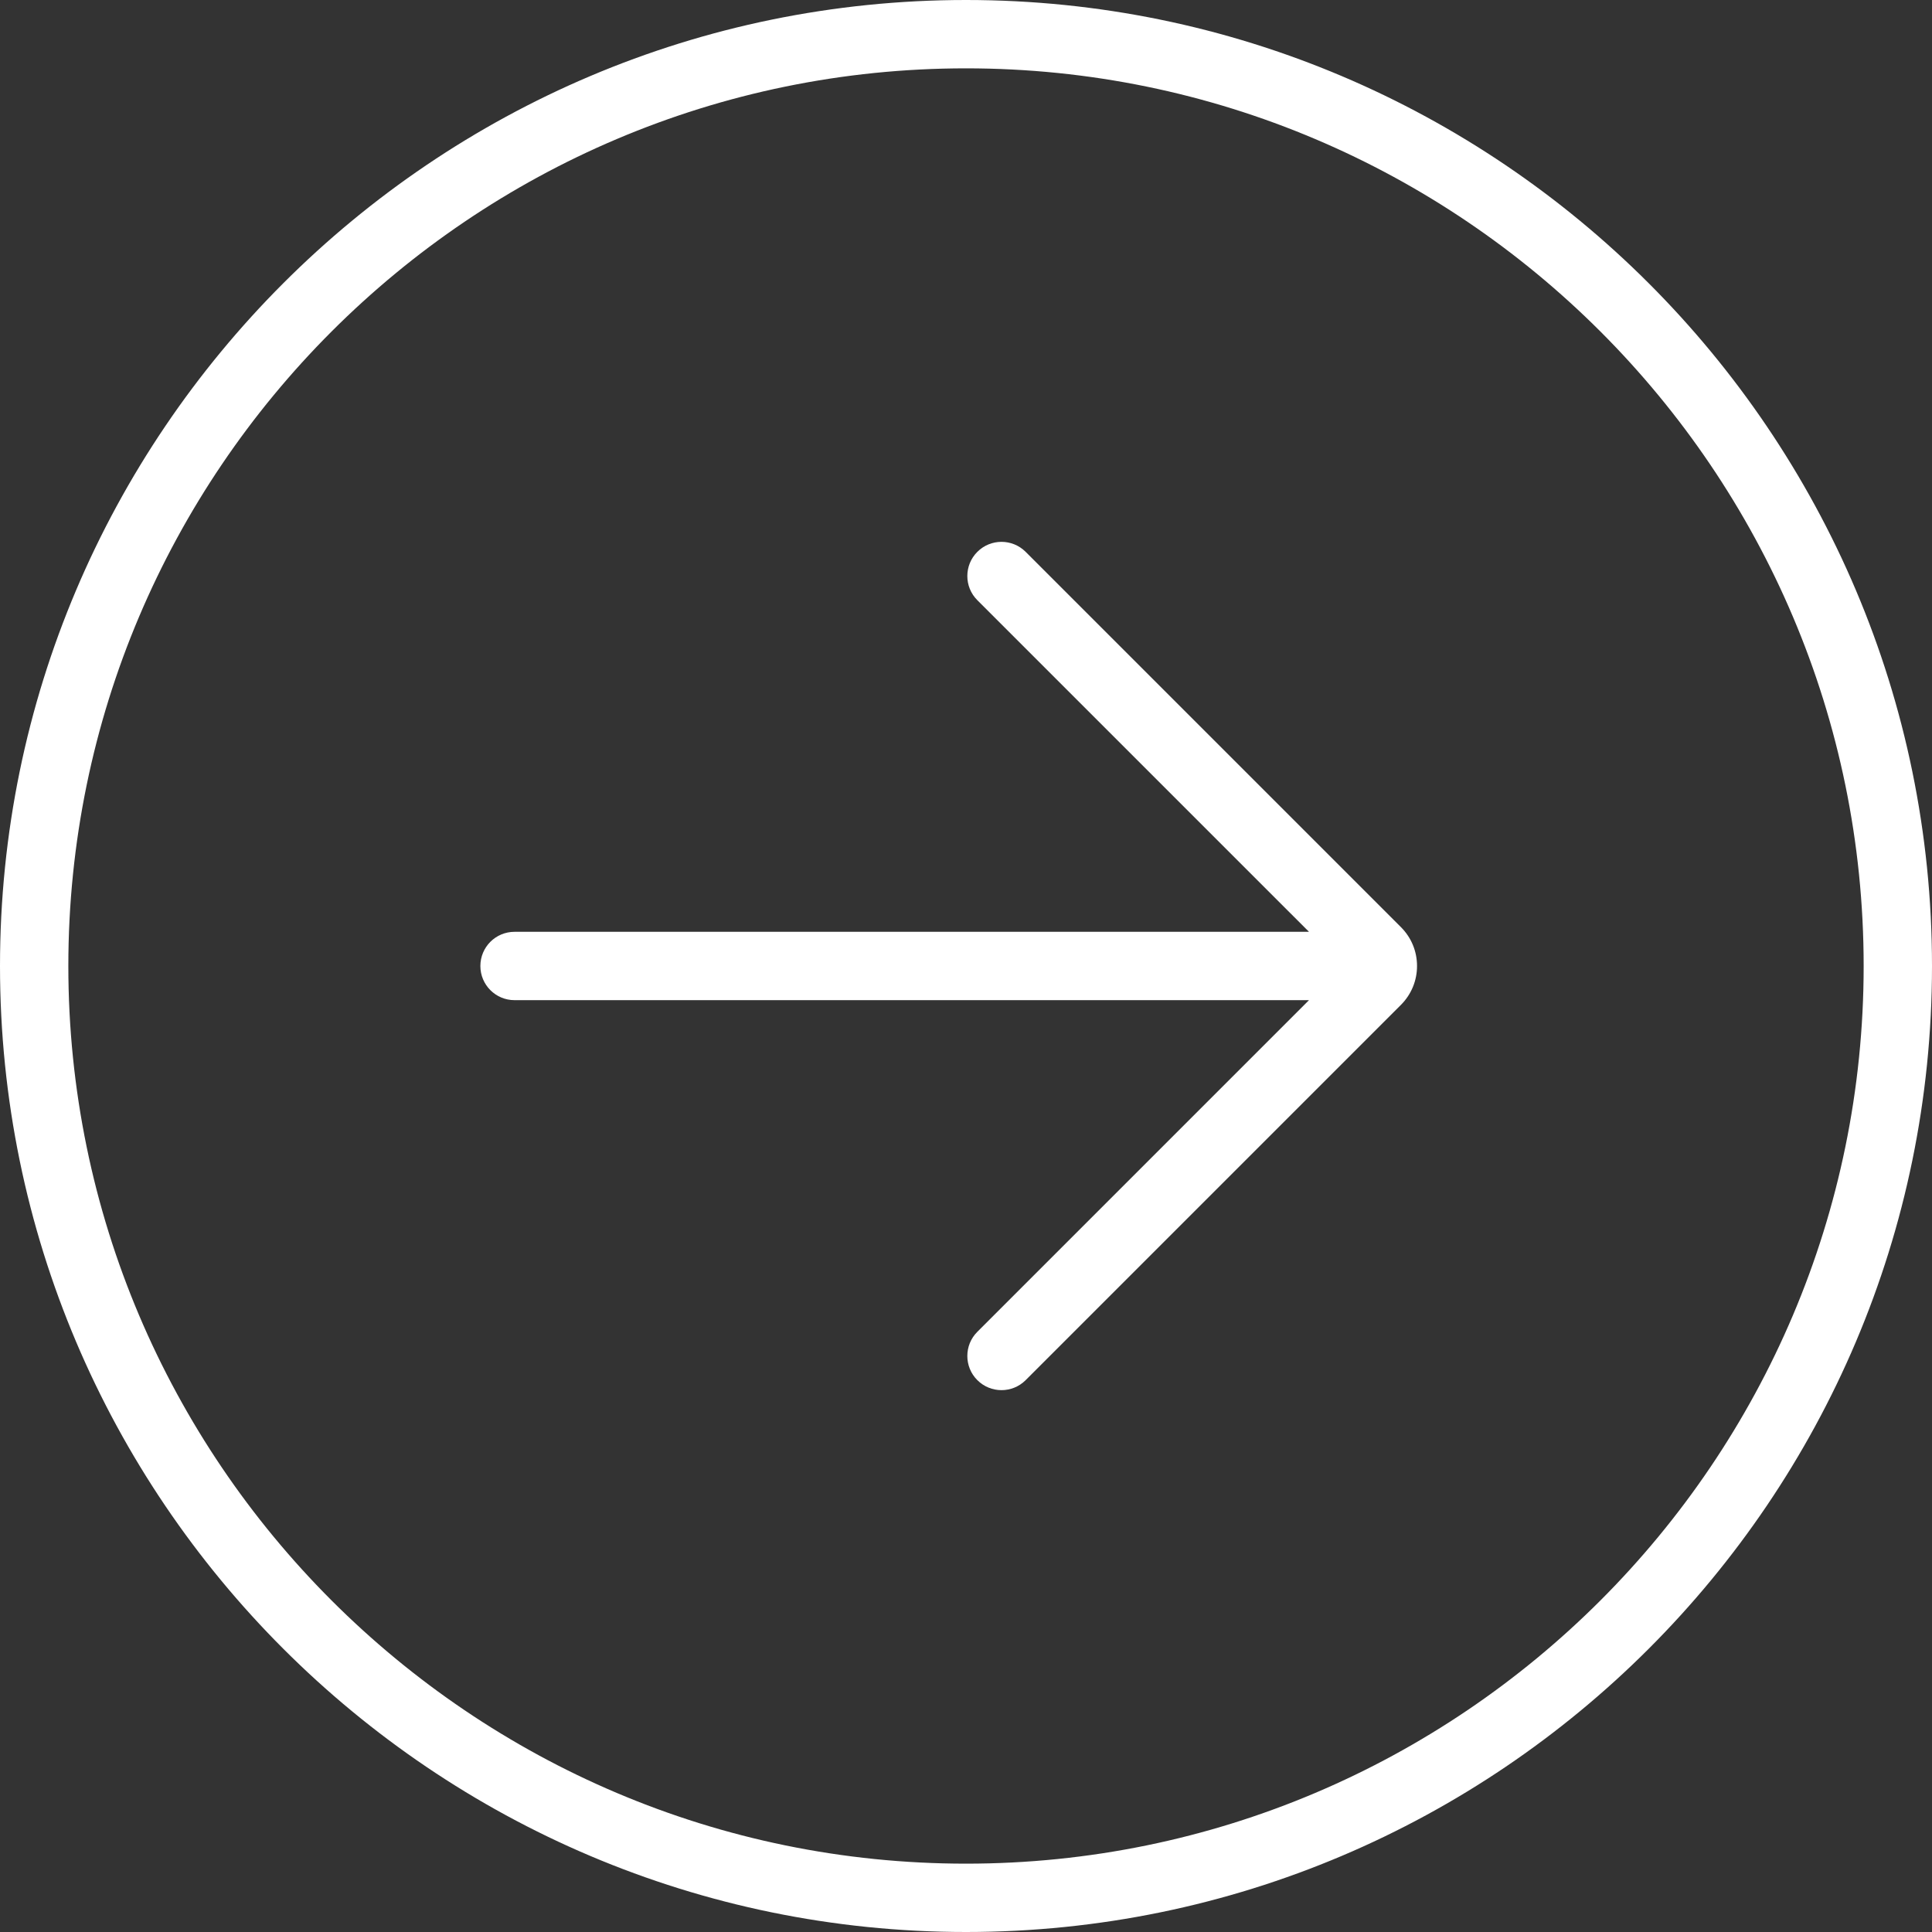
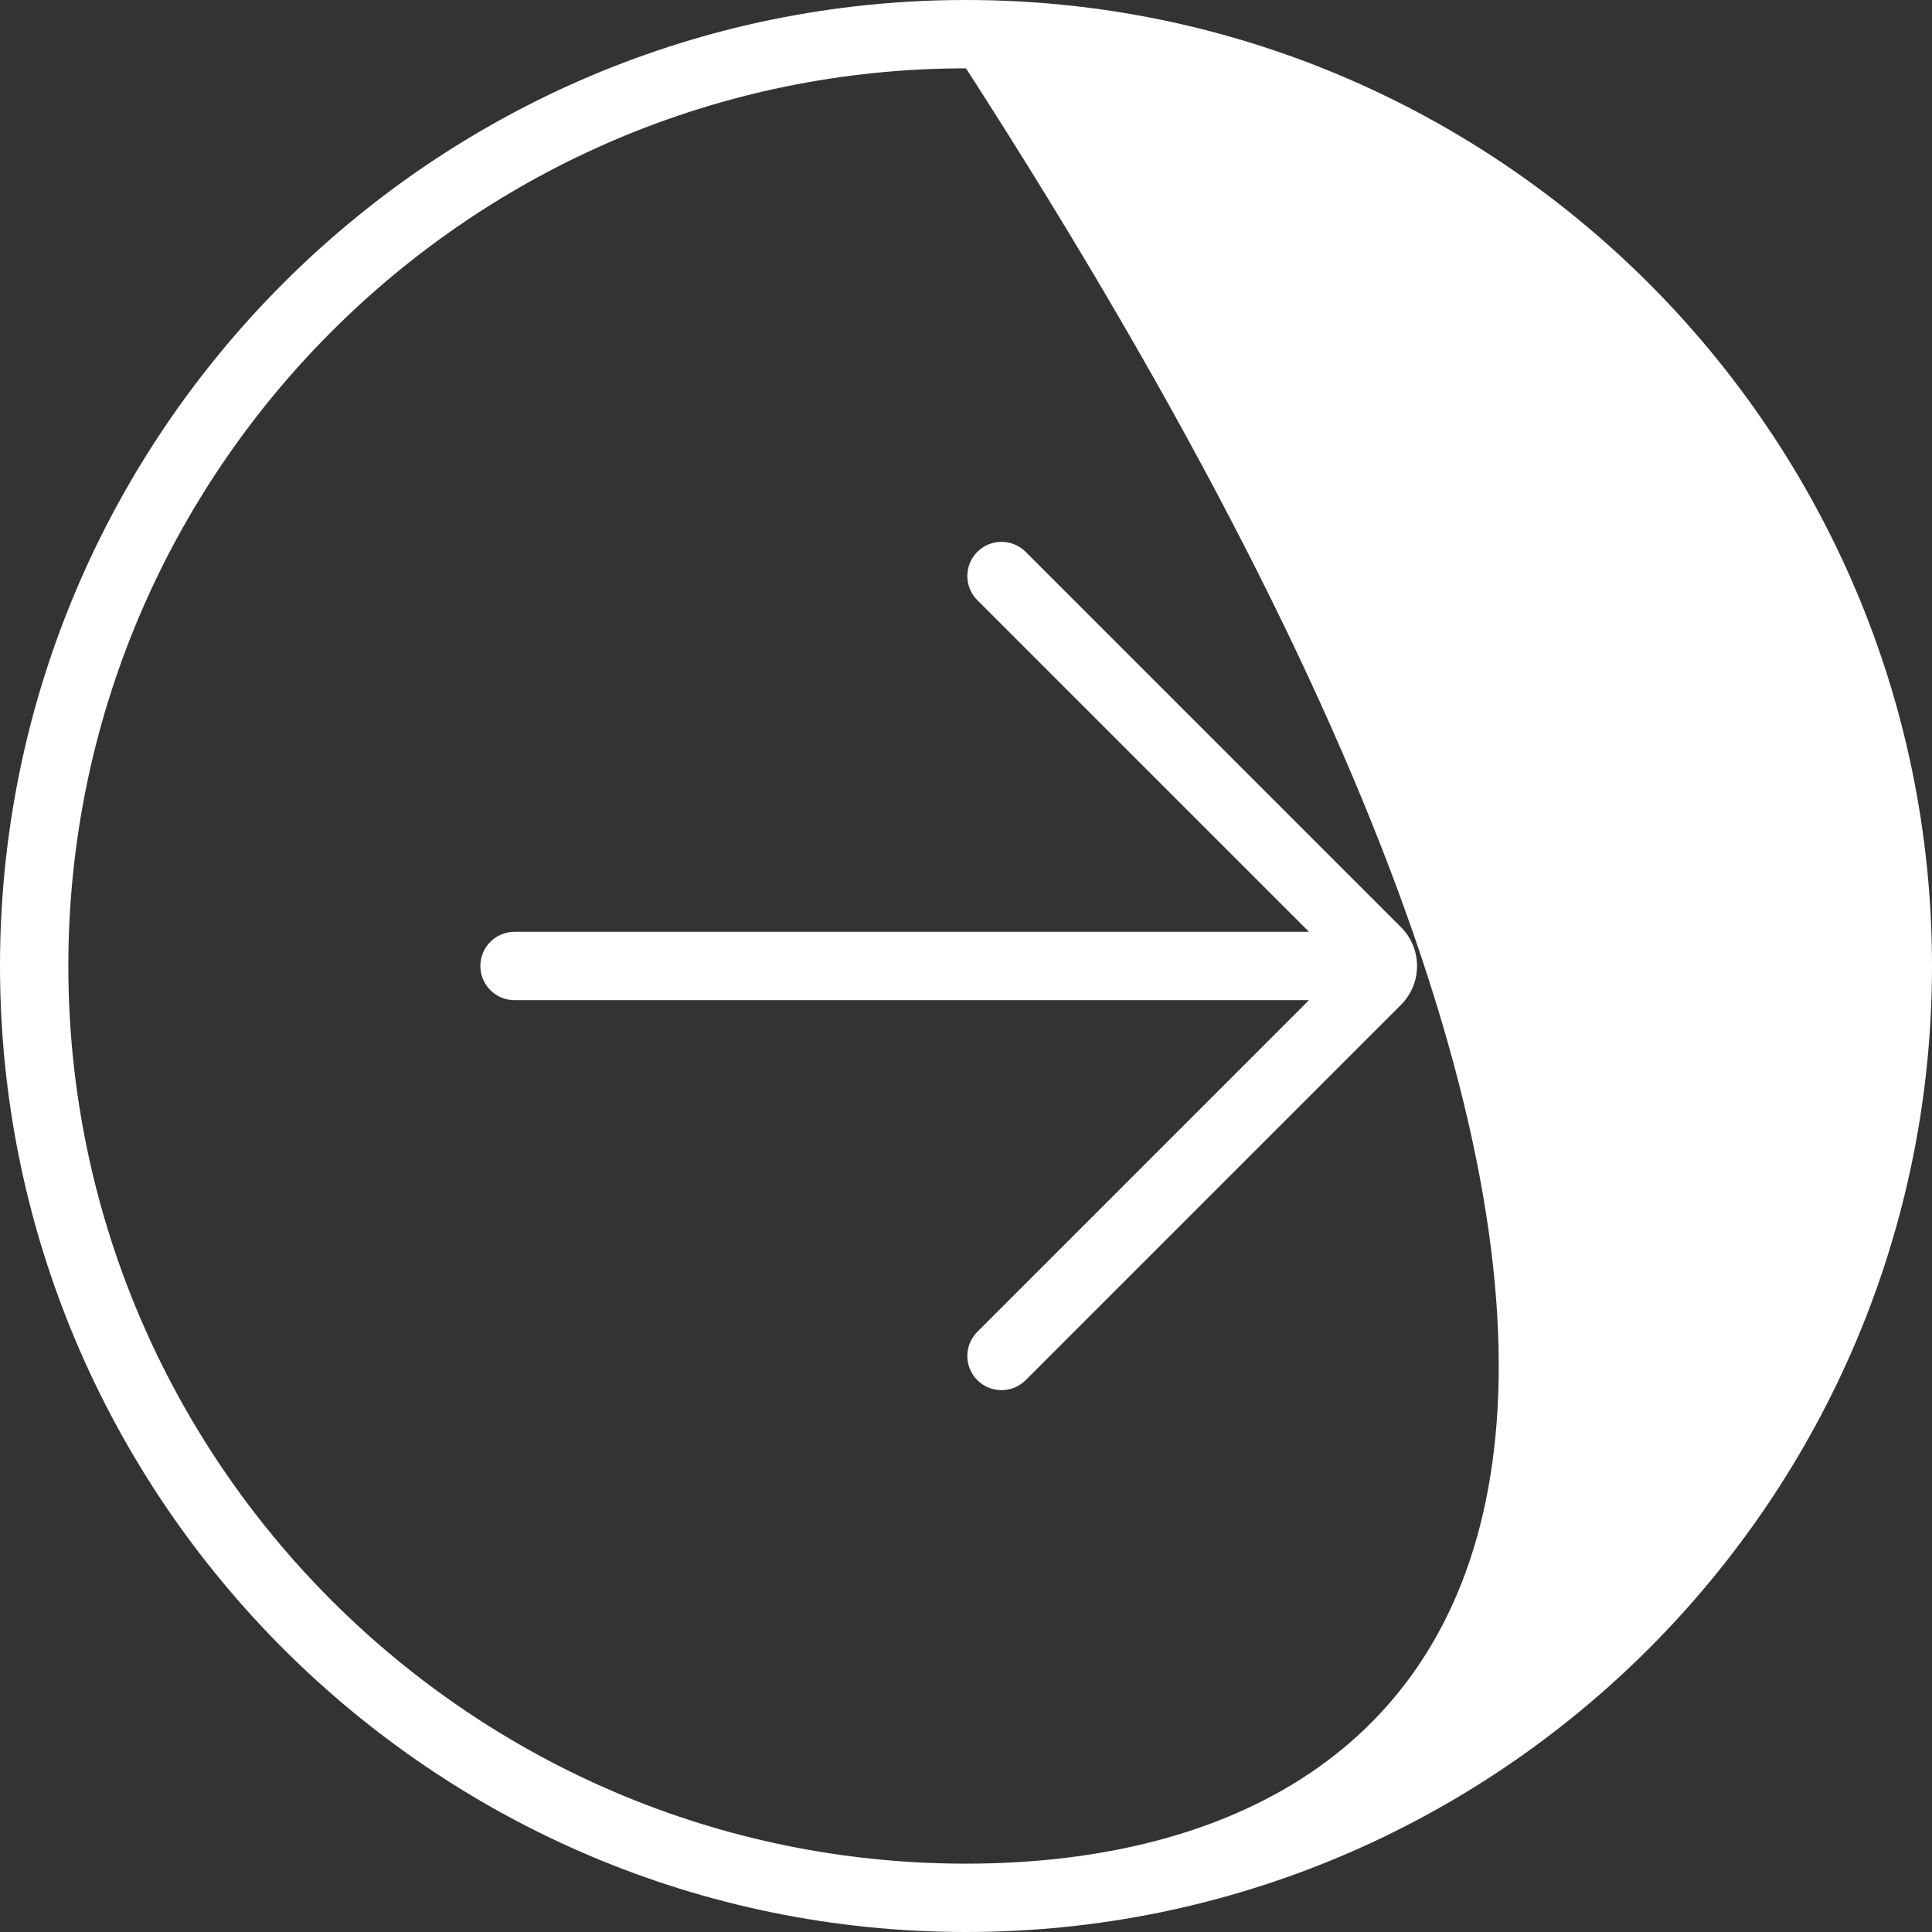
<svg xmlns="http://www.w3.org/2000/svg" width="75px" height="75px" viewBox="0 0 75 75" version="1.1">
  <rect x="0" y="0" width="75" height="75" fill="#333333" stroke="none" />
  <title>形状 2备份 6</title>
  <g id="如何使用" stroke="none" stroke-width="1" fill="none" fill-rule="evenodd">
    <g transform="translate(-219, -923)" fill="#FFFFFF" fill-rule="nonzero" id="形状-2备份-7">
      <g transform="translate(219, 923)" id="形状-2备份-6">
-         <path d="M37.5,0 C16.823,0 0,16.823 0,37.5 C0,58.177 16.823,75 37.5,75 C58.177,75 75,58.177 75,37.5 C75,16.823 58.177,0 37.5,0 Z M37.5,72.347 C18.286,72.347 2.653,56.714 2.653,37.5 C2.653,18.284 18.284,2.653 37.5,2.653 C56.716,2.653 72.347,18.284 72.347,37.5 C72.347,56.714 56.716,72.347 37.5,72.347 Z M39.816,21.423 C39.298,20.905 38.458,20.905 37.94,21.423 C37.422,21.941 37.422,22.782 37.94,23.299 L50.815,36.173 L19.974,36.173 C19.241,36.173 18.648,36.766 18.648,37.5 C18.648,38.232 19.241,38.826 19.974,38.826 L50.815,38.826 L37.94,51.701 C37.422,52.218 37.422,53.059 37.94,53.577 C38.459,54.095 39.298,54.095 39.816,53.577 L54.386,39.007 C54.787,38.604 55.009,38.068 55.009,37.5 C55.009,36.929 54.787,36.395 54.386,35.993 L39.816,21.423 Z" id="形状" />
+         <path d="M37.5,0 C16.823,0 0,16.823 0,37.5 C0,58.177 16.823,75 37.5,75 C58.177,75 75,58.177 75,37.5 C75,16.823 58.177,0 37.5,0 Z M37.5,72.347 C18.286,72.347 2.653,56.714 2.653,37.5 C2.653,18.284 18.284,2.653 37.5,2.653 C72.347,56.714 56.716,72.347 37.5,72.347 Z M39.816,21.423 C39.298,20.905 38.458,20.905 37.94,21.423 C37.422,21.941 37.422,22.782 37.94,23.299 L50.815,36.173 L19.974,36.173 C19.241,36.173 18.648,36.766 18.648,37.5 C18.648,38.232 19.241,38.826 19.974,38.826 L50.815,38.826 L37.94,51.701 C37.422,52.218 37.422,53.059 37.94,53.577 C38.459,54.095 39.298,54.095 39.816,53.577 L54.386,39.007 C54.787,38.604 55.009,38.068 55.009,37.5 C55.009,36.929 54.787,36.395 54.386,35.993 L39.816,21.423 Z" id="形状" />
      </g>
    </g>
  </g>
</svg>